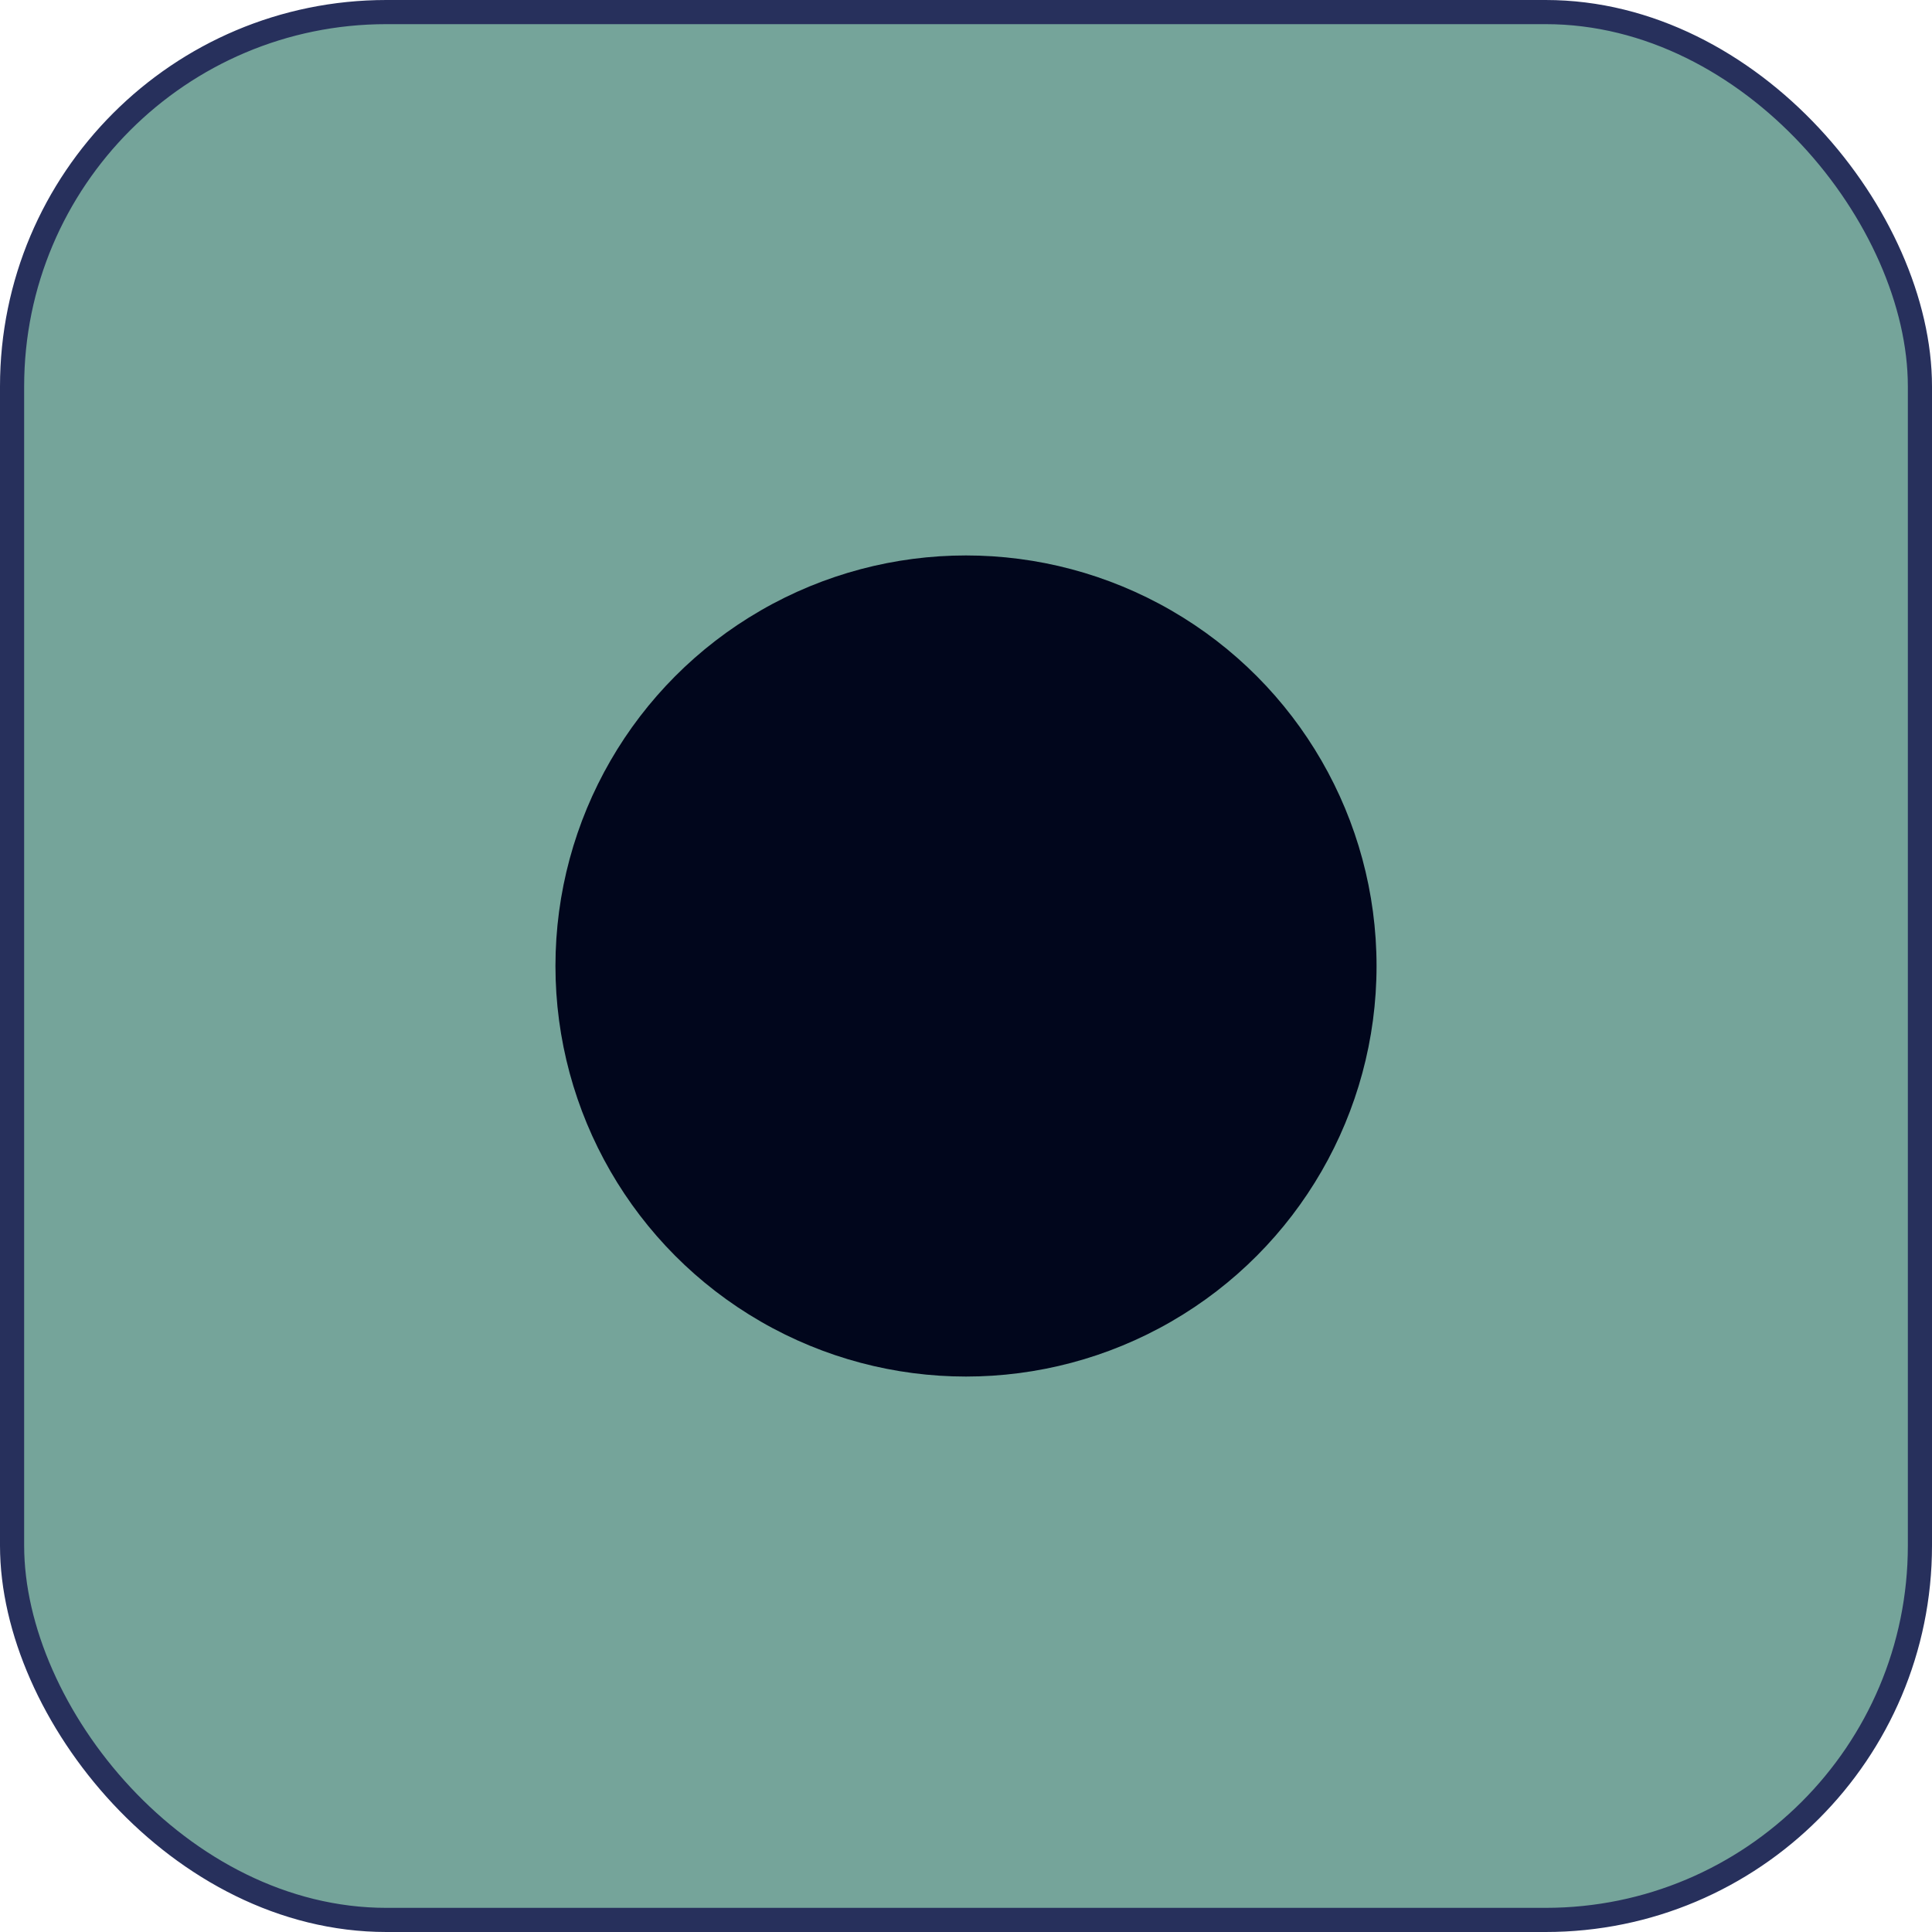
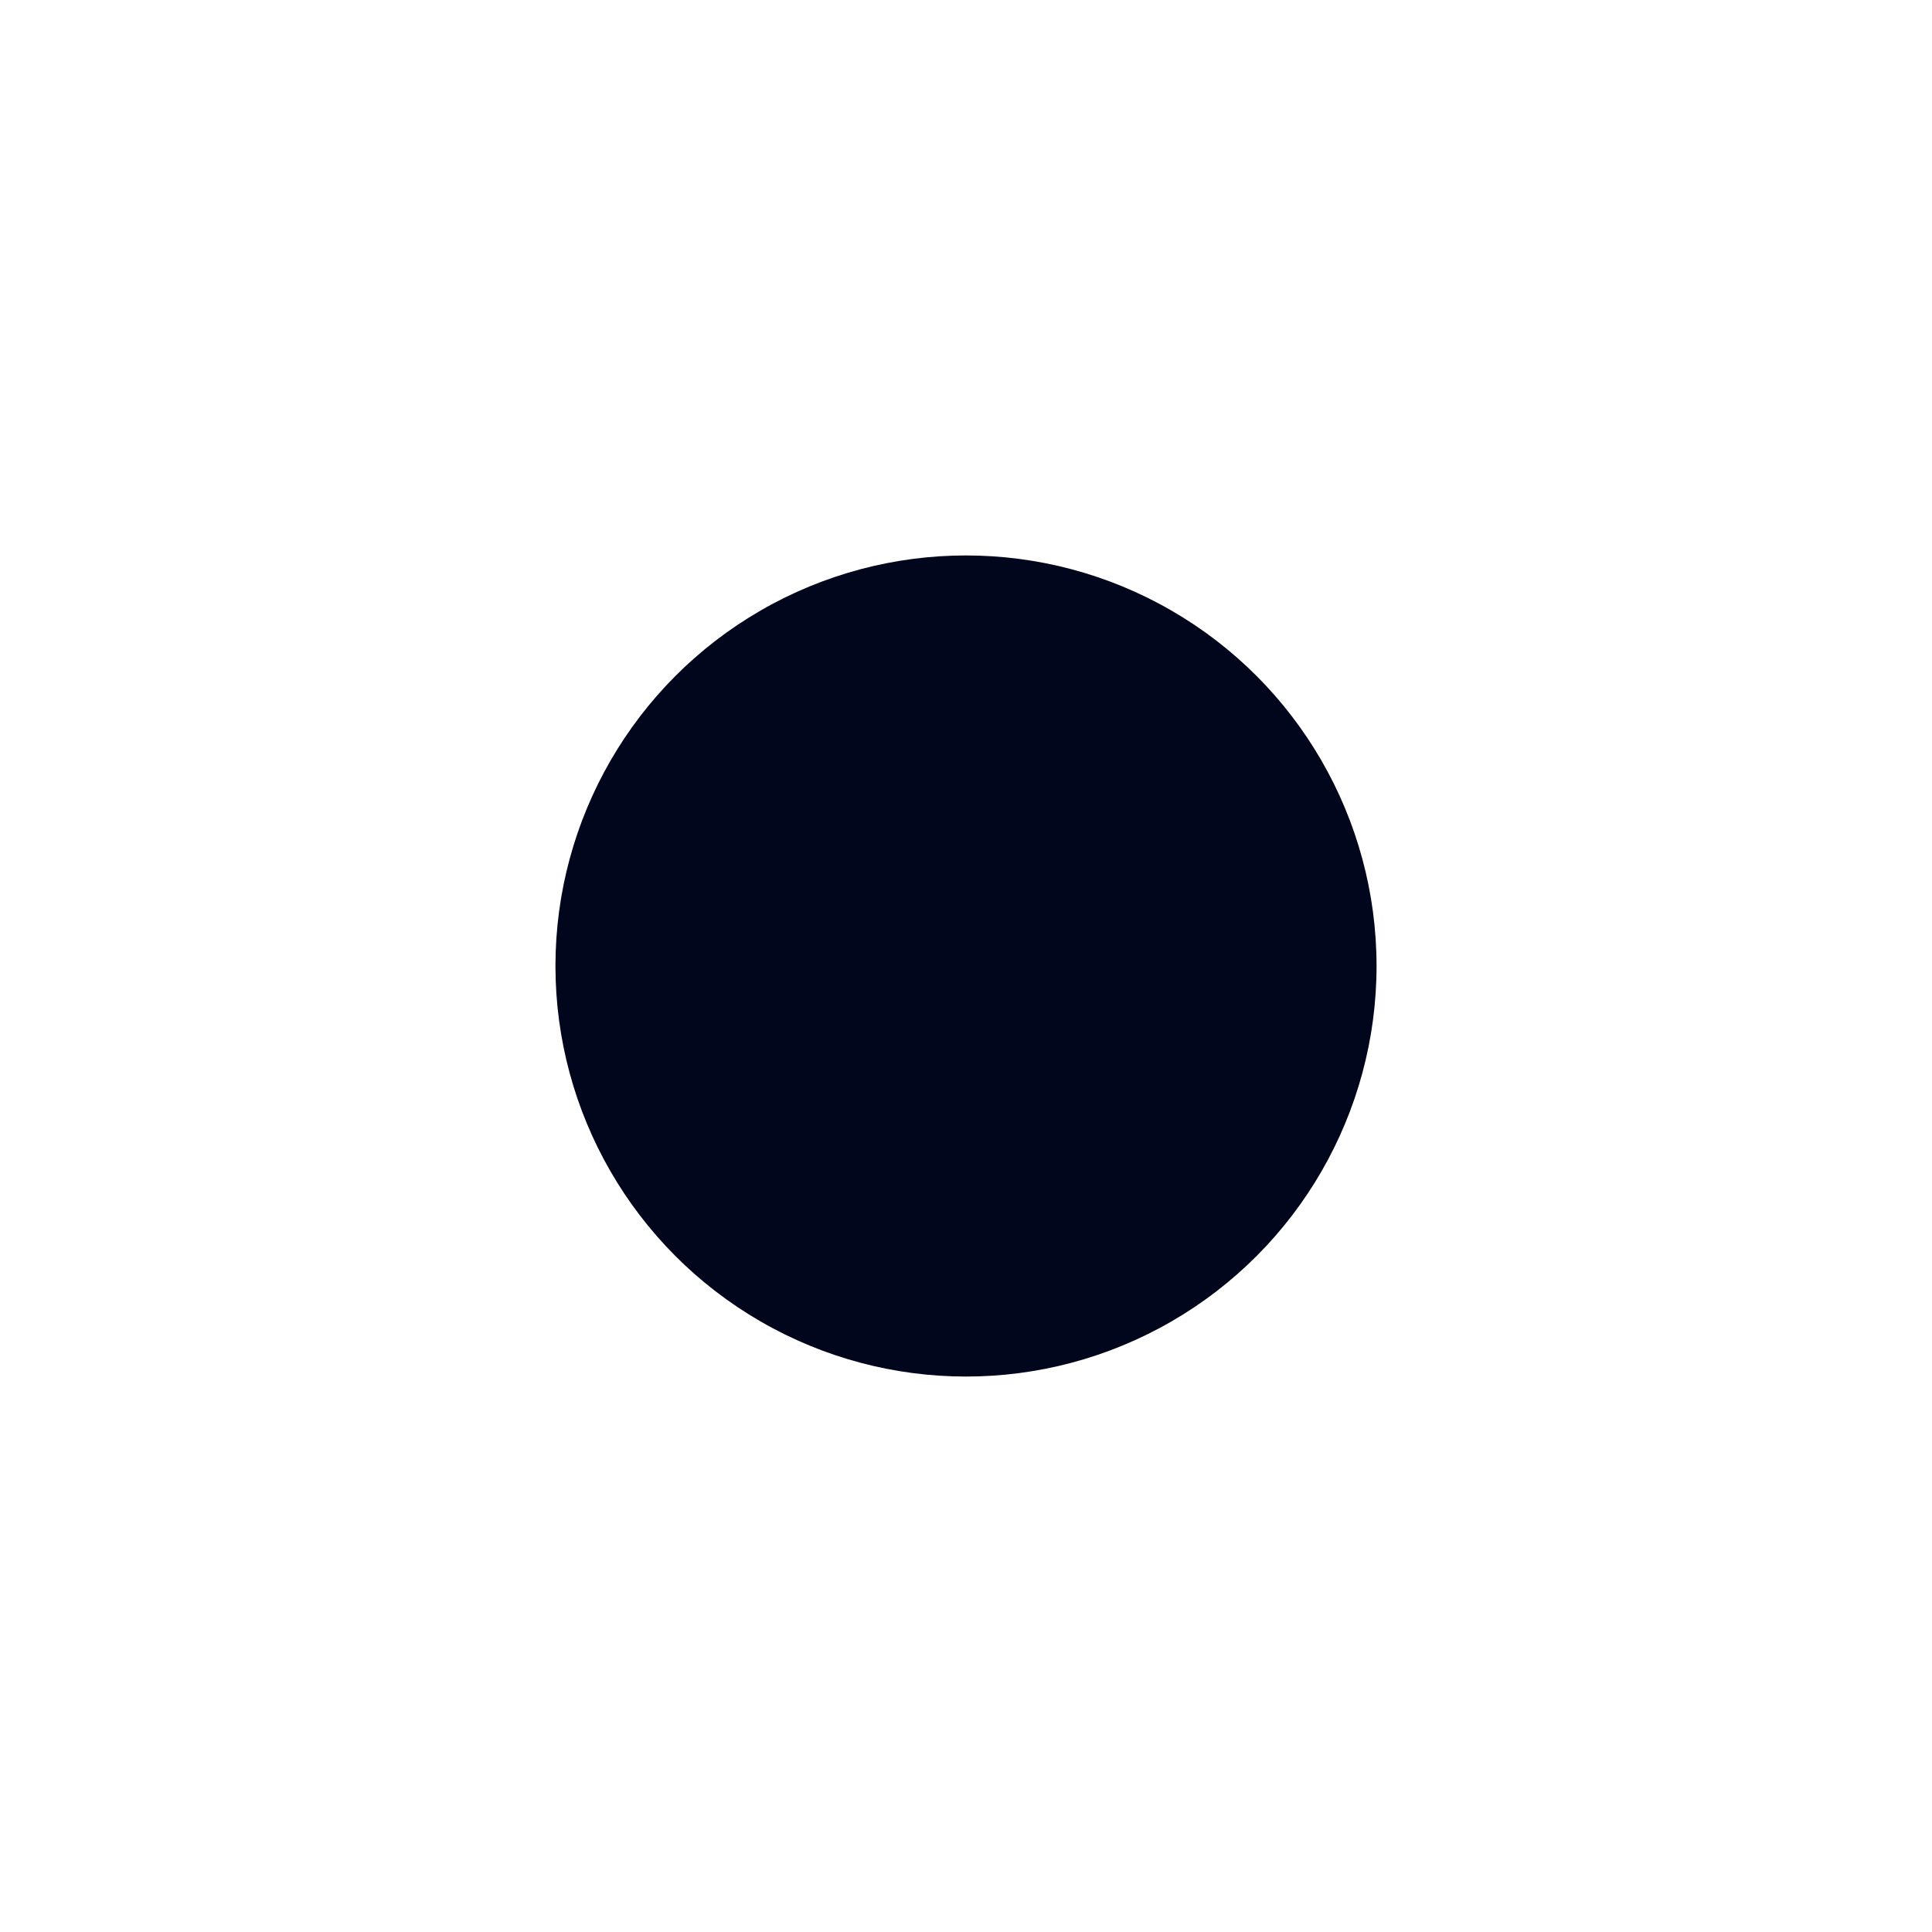
<svg xmlns="http://www.w3.org/2000/svg" fill="none" height="100%" overflow="visible" preserveAspectRatio="none" style="display: block;" viewBox="0 0 80 80" width="100%">
  <g id="Frame 5">
-     <rect fill="#75A49A" height="79" rx="15.5" width="79" x="0.5" y="0.5" />
-     <rect height="79" rx="15.5" stroke="#27305C" width="79" x="0.5" y="0.5" />
    <circle cx="40" cy="40" fill="#01061C" id="Ellipse 3" r="17" />
  </g>
</svg>